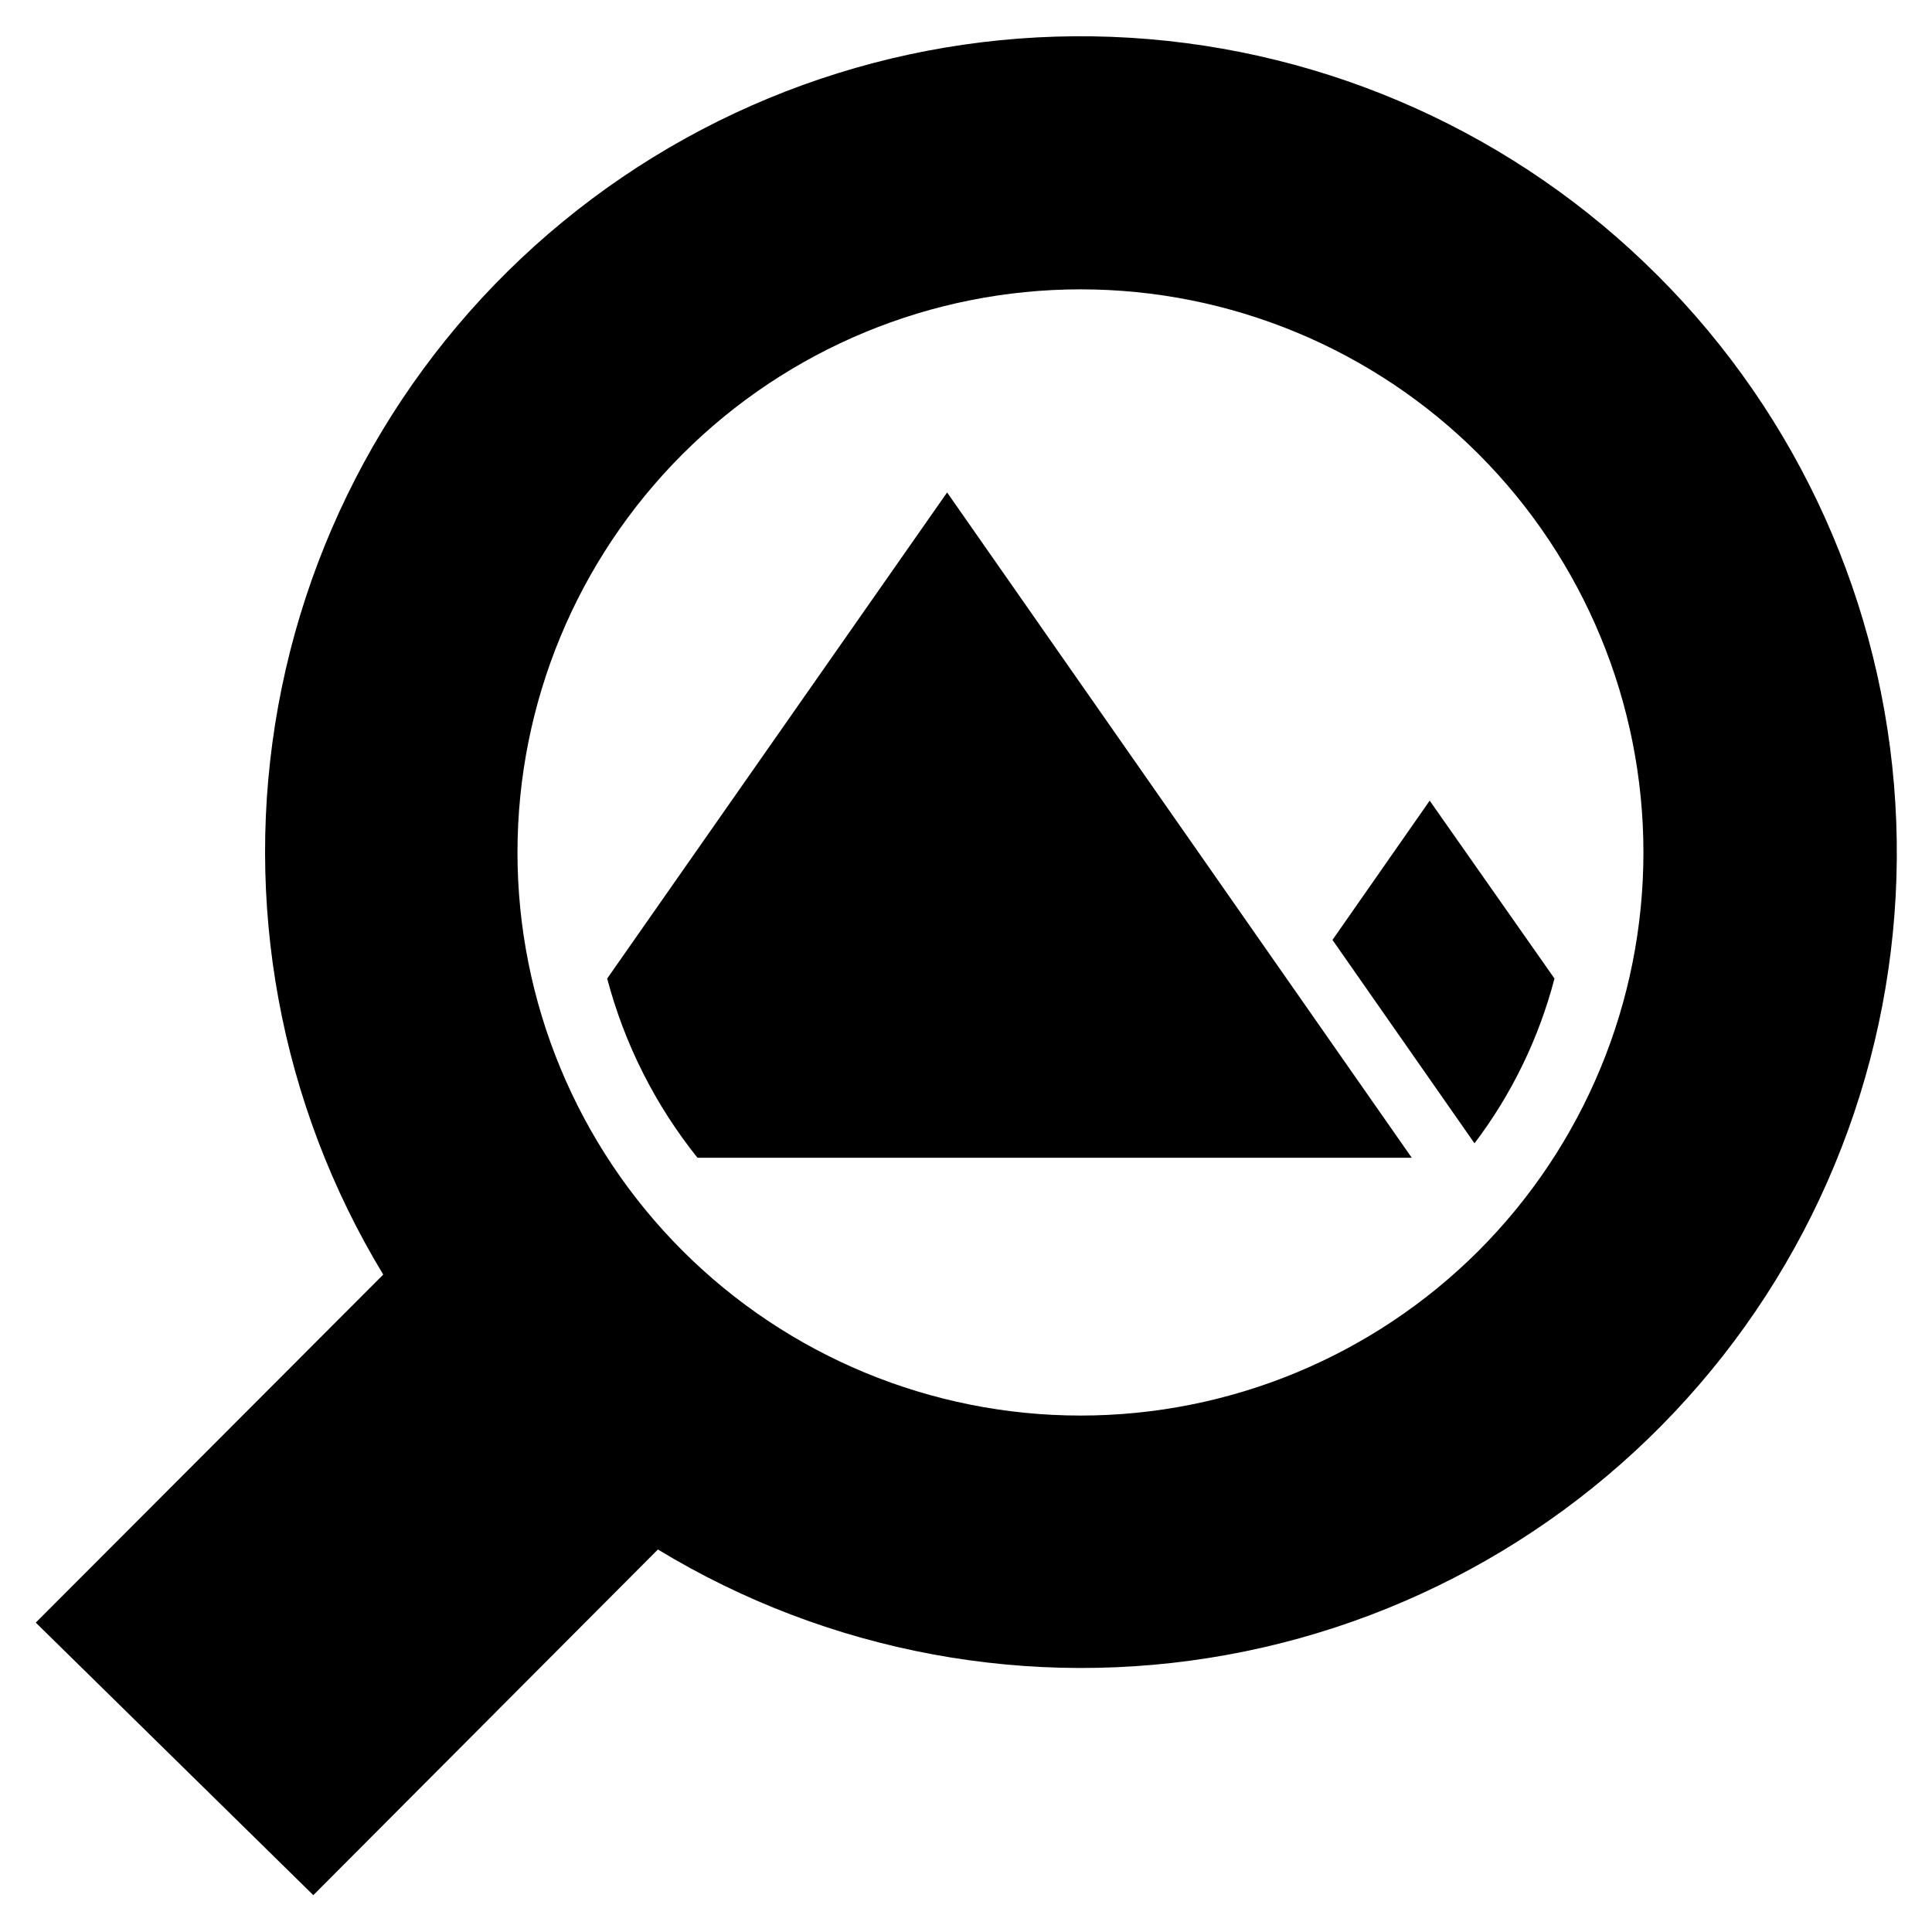
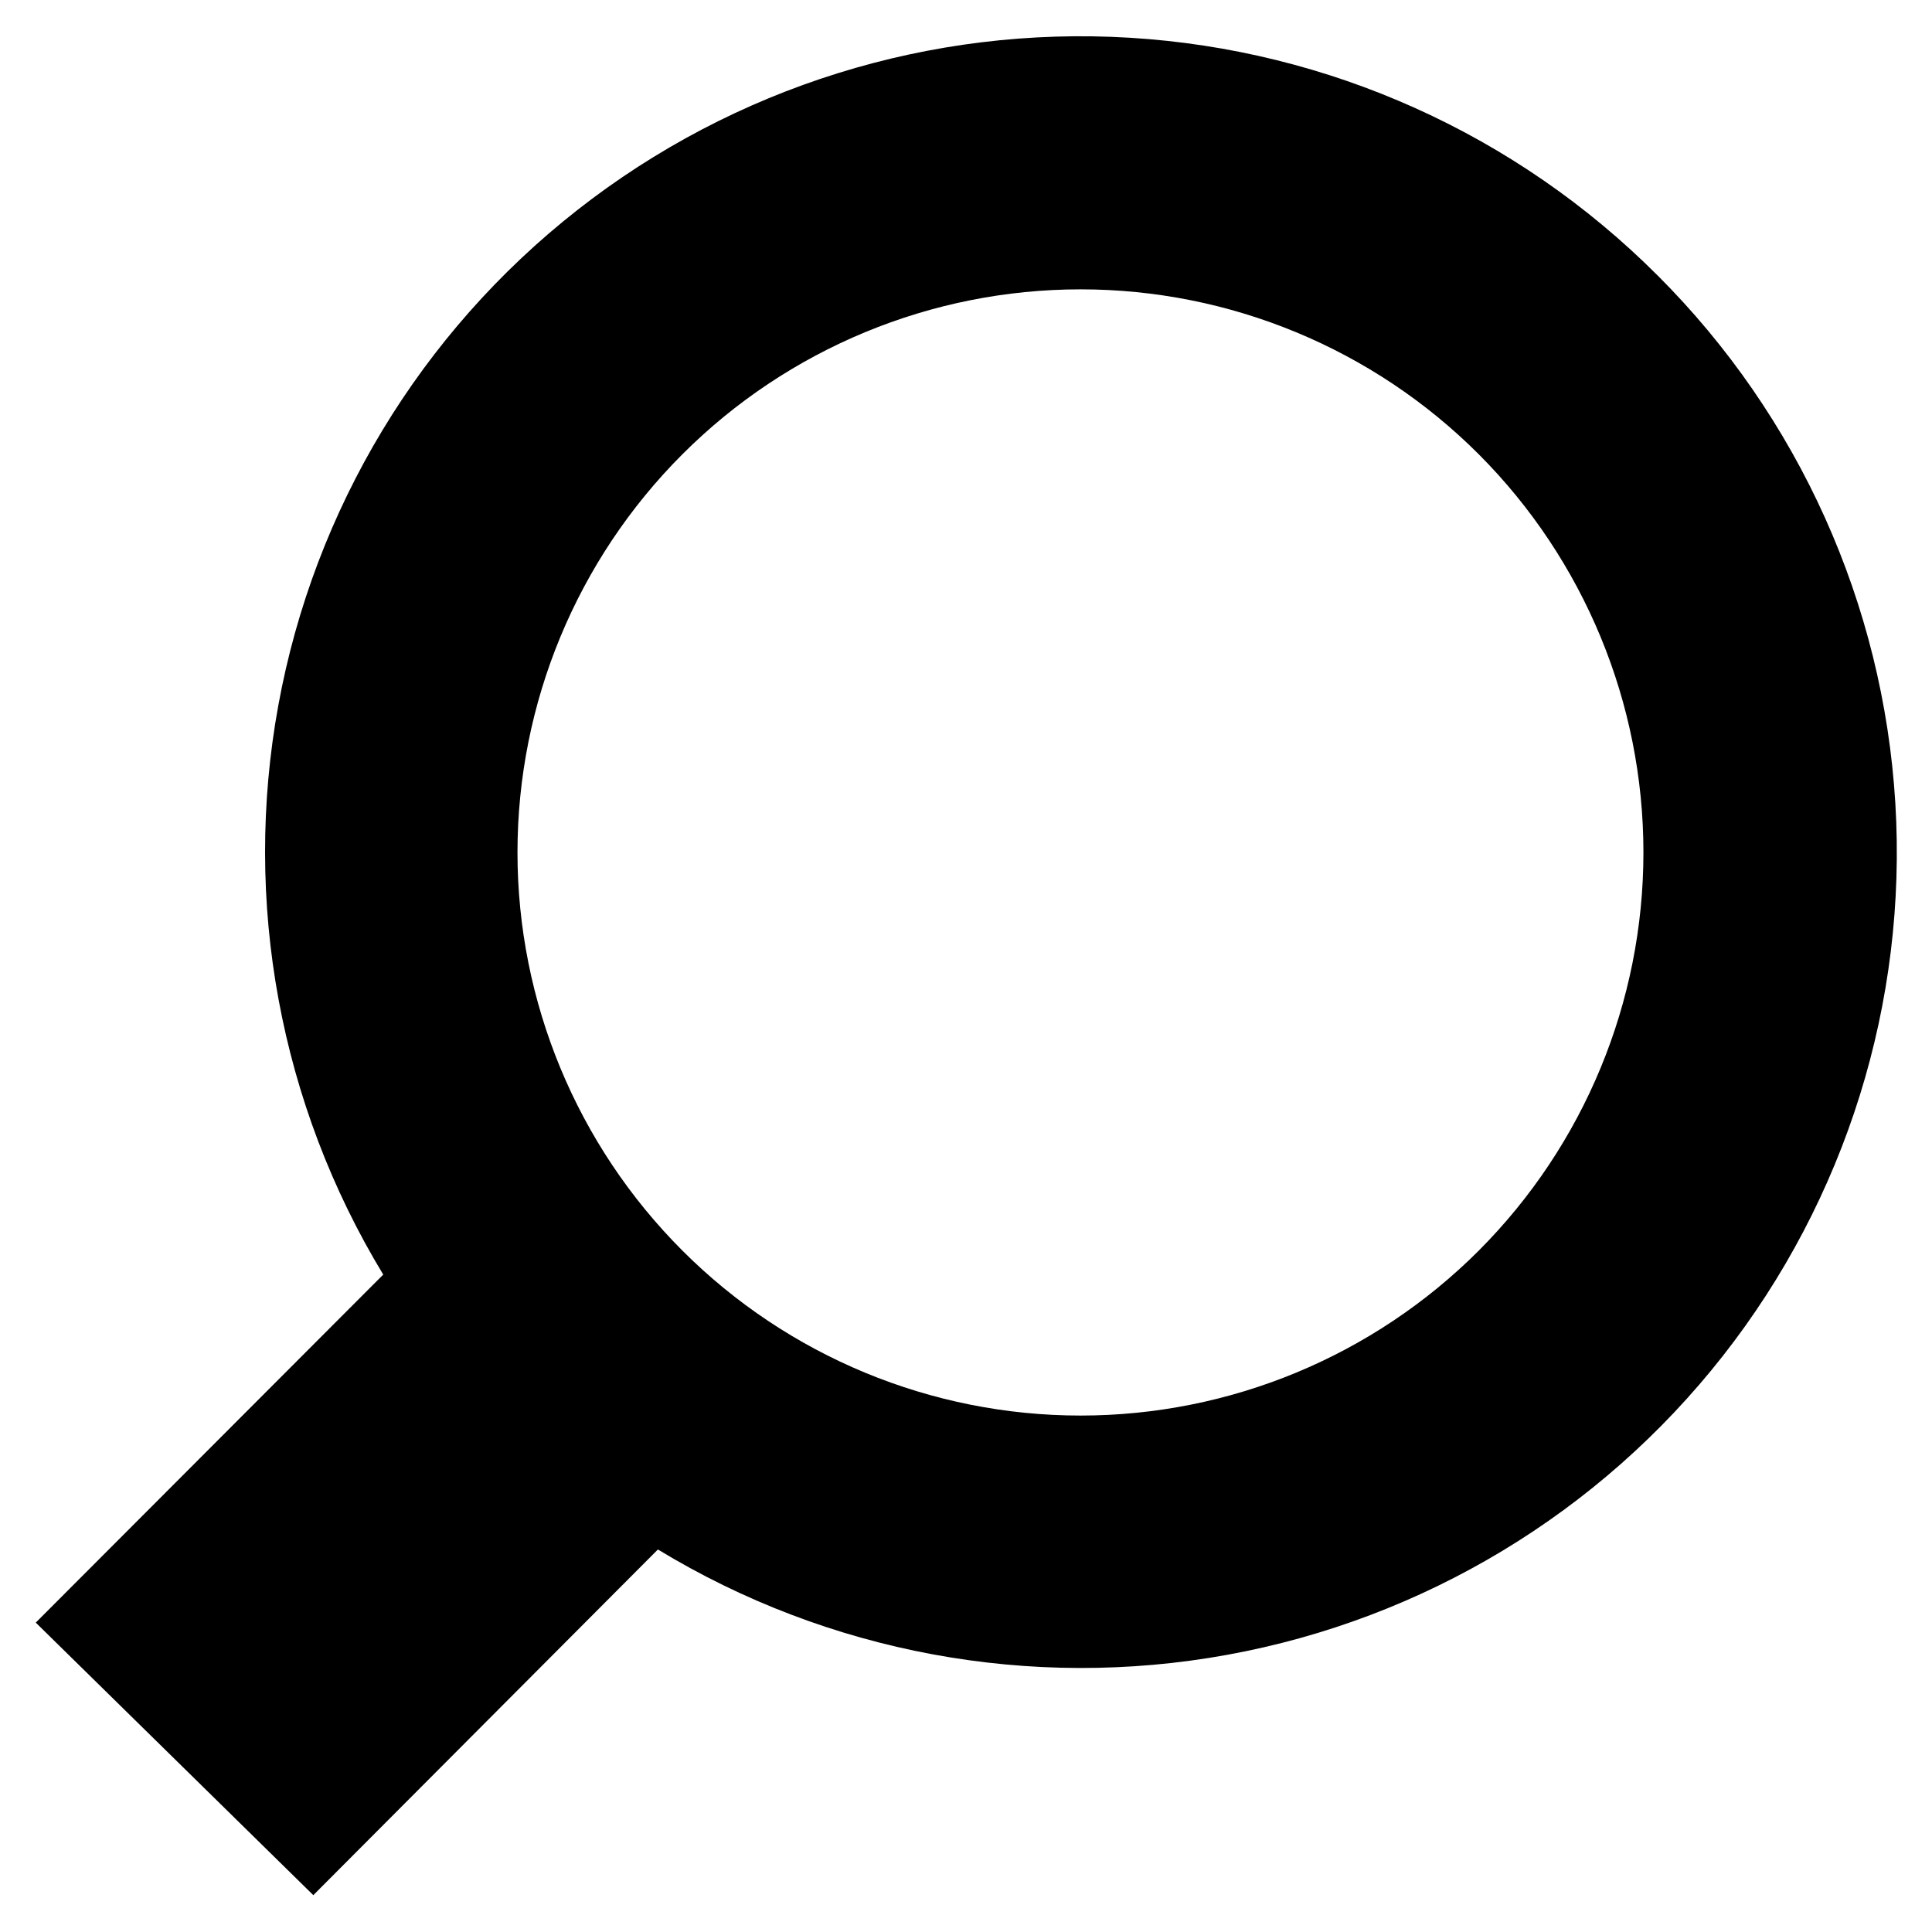
<svg xmlns="http://www.w3.org/2000/svg" fill="#000000" width="800px" height="800px" version="1.1" viewBox="144 144 512 512">
  <g>
-     <path d="m304.91 403.32c4.57 17.332 12.727 33.516 23.934 47.504h189.29l-123.14-176.32z" />
-     <path d="m497.12 393.09 37.637 53.898 0.004 0.004c9.867-13.023 17.066-27.859 21.195-43.668l-33.074-47.141z" />
    <path d="m583.28 217c-37.344-37.391-87.09-59.801-139.84-62.996-52.75-3.199-104.84 13.039-146.42 45.645-41.586 32.605-69.785 79.316-79.266 131.3-9.48 51.984 0.41 105.64 27.809 150.83l-92.086 92.23 73.555 72.227 91.32-91.609c45.176 27.441 98.844 37.375 150.85 27.922 52.008-9.453 98.746-37.637 131.38-79.223 32.629-41.582 48.891-93.684 45.703-146.45-3.188-52.762-25.602-102.53-63-139.88zm-47.395 258.43c-27.984 27.984-65.941 43.707-105.52 43.707-39.578 0-77.535-15.723-105.52-43.711-27.984-27.984-43.707-65.941-43.707-105.52s15.723-77.535 43.707-105.52 65.941-43.707 105.52-43.707c39.578 0 77.535 15.723 105.52 43.707 27.945 28.008 43.641 65.957 43.641 105.52 0 39.566-15.695 77.516-43.641 105.52z" />
  </g>
</svg>